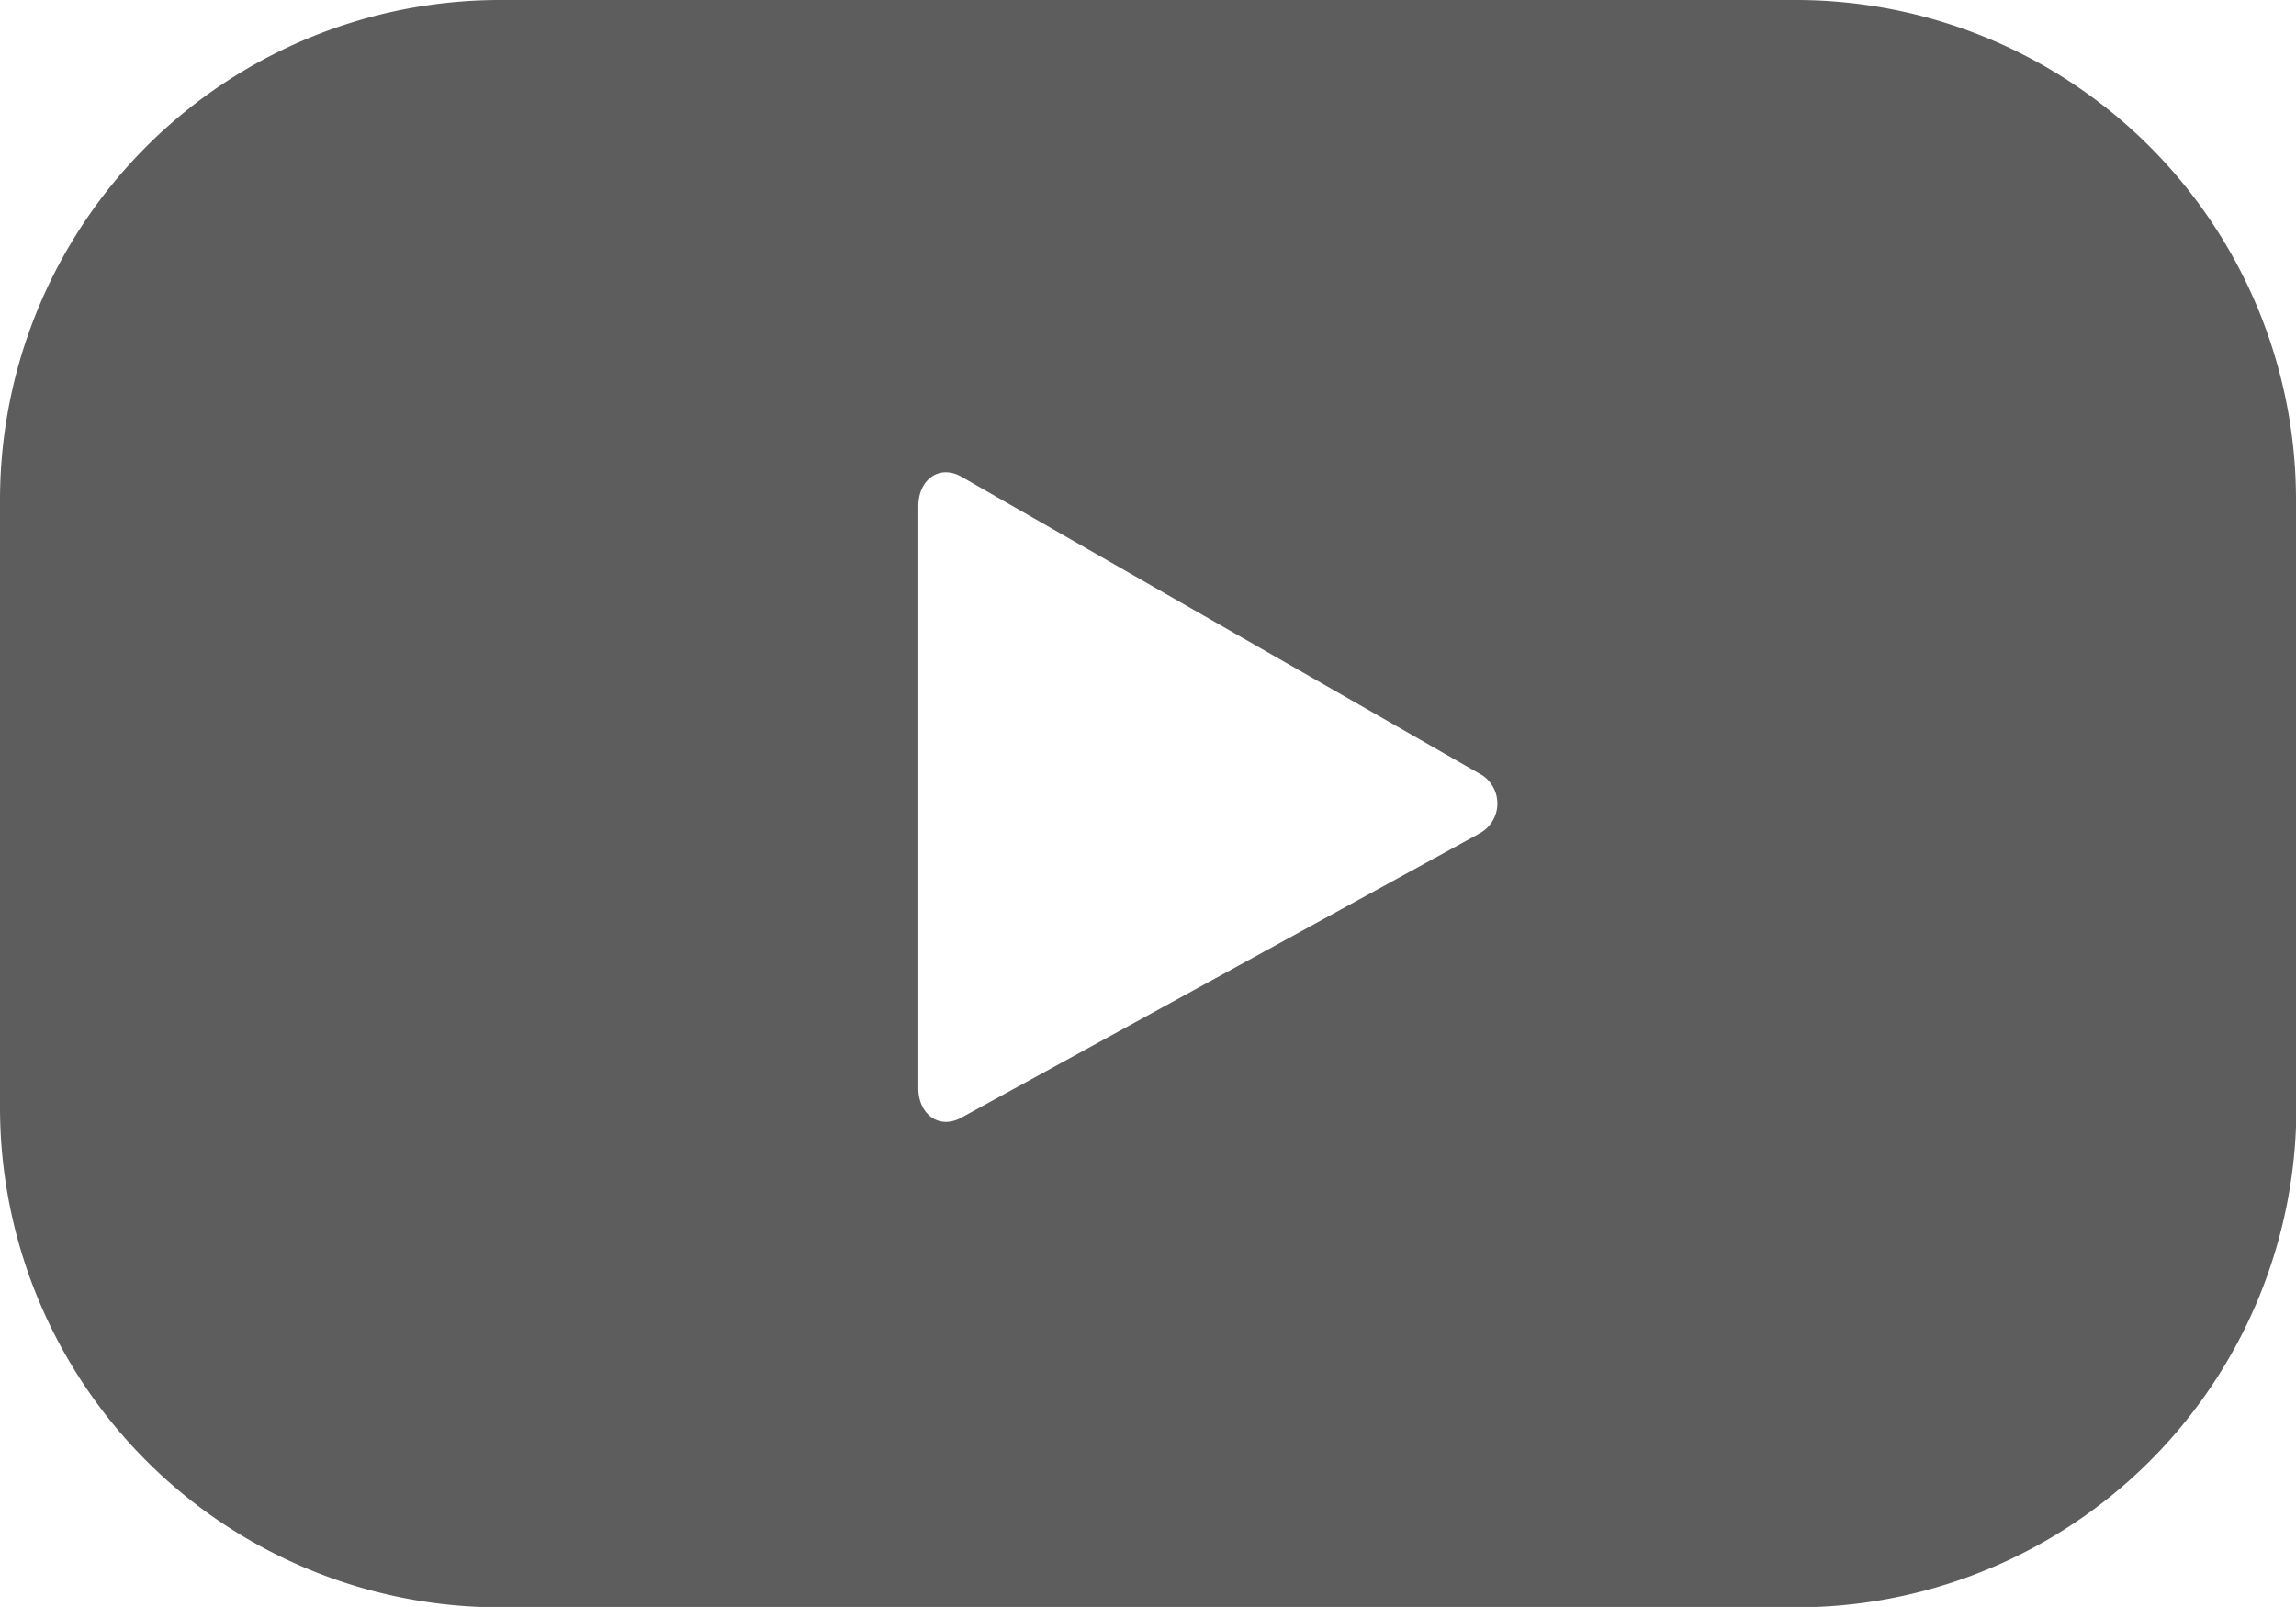
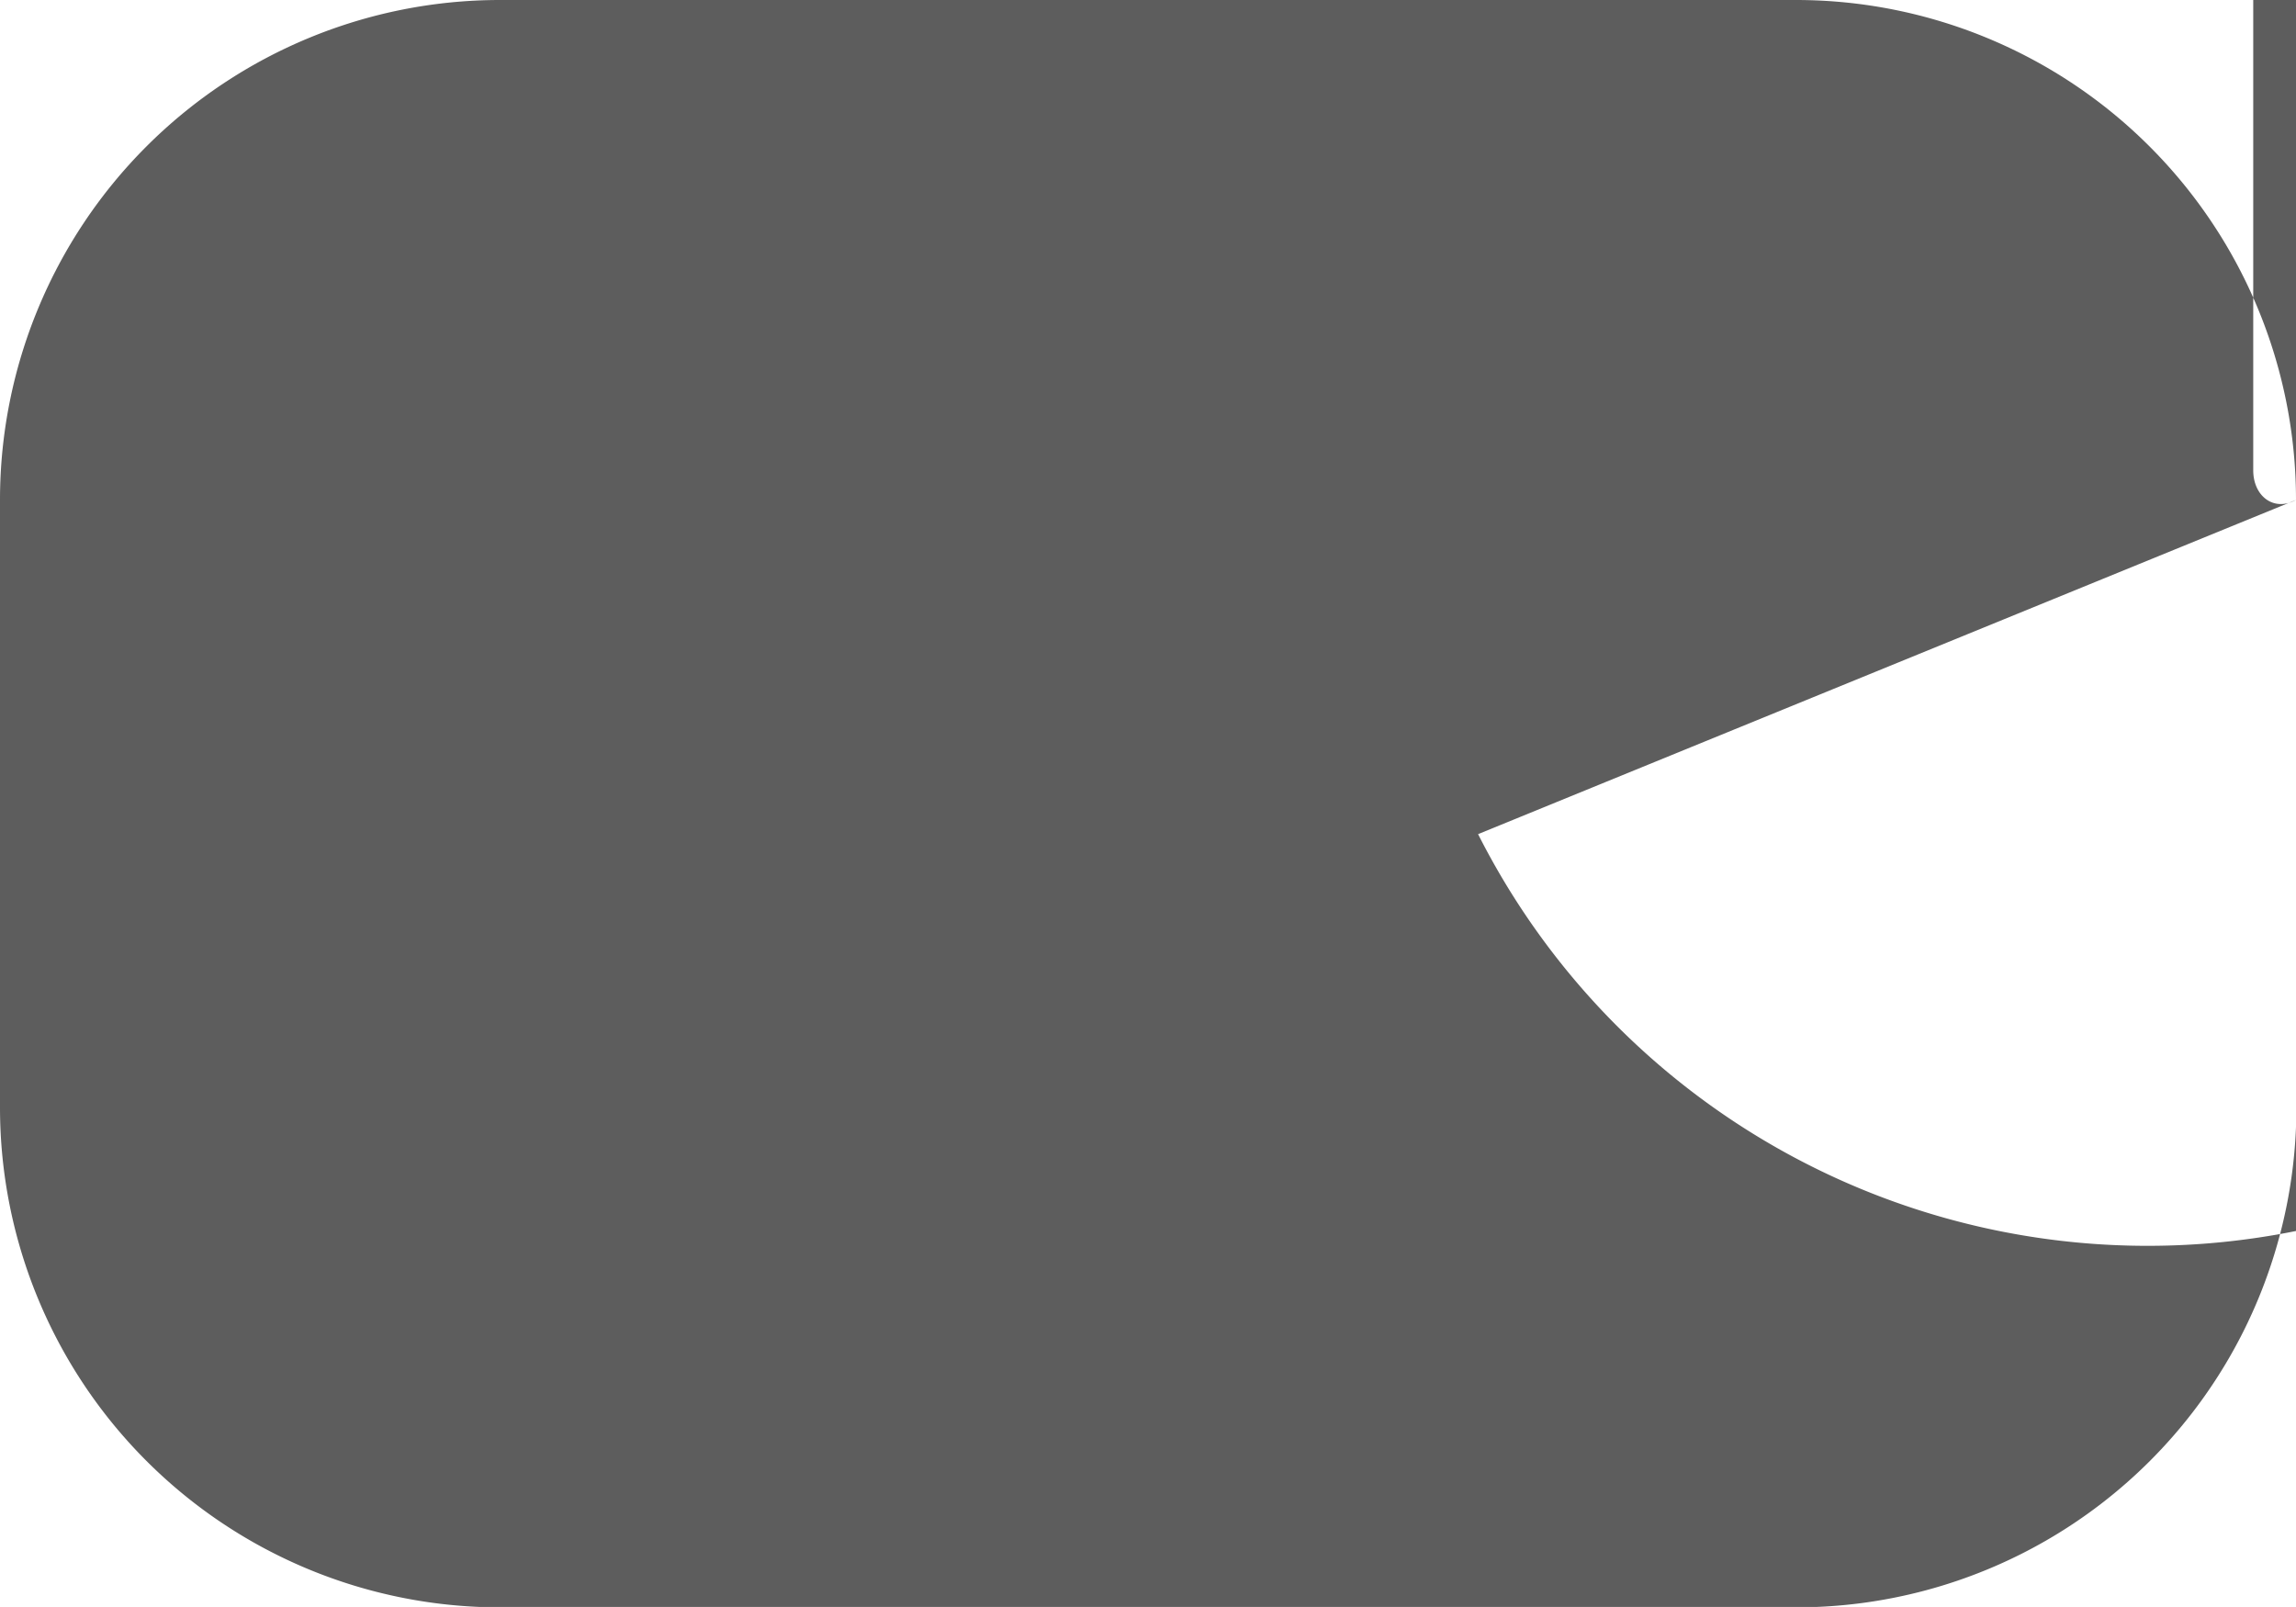
<svg xmlns="http://www.w3.org/2000/svg" width="17.449" height="12.214" viewBox="0 0 17.449 12.214">
  <defs>
    <style>.a{fill:#5d5d5d;}</style>
  </defs>
  <g transform="translate(-1222 -251)">
-     <path class="a" d="M1239.449,254.8a3.8,3.8,0,0,0-3.8-3.8H1225.8a3.8,3.8,0,0,0-3.8,3.8v4.617a3.8,3.8,0,0,0,3.8,3.8h9.852a3.8,3.8,0,0,0,3.8-3.8Zm-6.216,2.541-3.929,2.155c-.171.092-.325-.031-.325-.225v-4.424c0-.2.158-.32.329-.223l3.956,2.268A.258.258,0,0,1,1233.233,257.34Z" />
+     <path class="a" d="M1239.449,254.8a3.8,3.8,0,0,0-3.8-3.8H1225.8a3.8,3.8,0,0,0-3.8,3.8v4.617a3.8,3.8,0,0,0,3.8,3.8h9.852a3.8,3.8,0,0,0,3.8-3.8Zc-.171.092-.325-.031-.325-.225v-4.424c0-.2.158-.32.329-.223l3.956,2.268A.258.258,0,0,1,1233.233,257.34Z" />
  </g>
</svg>